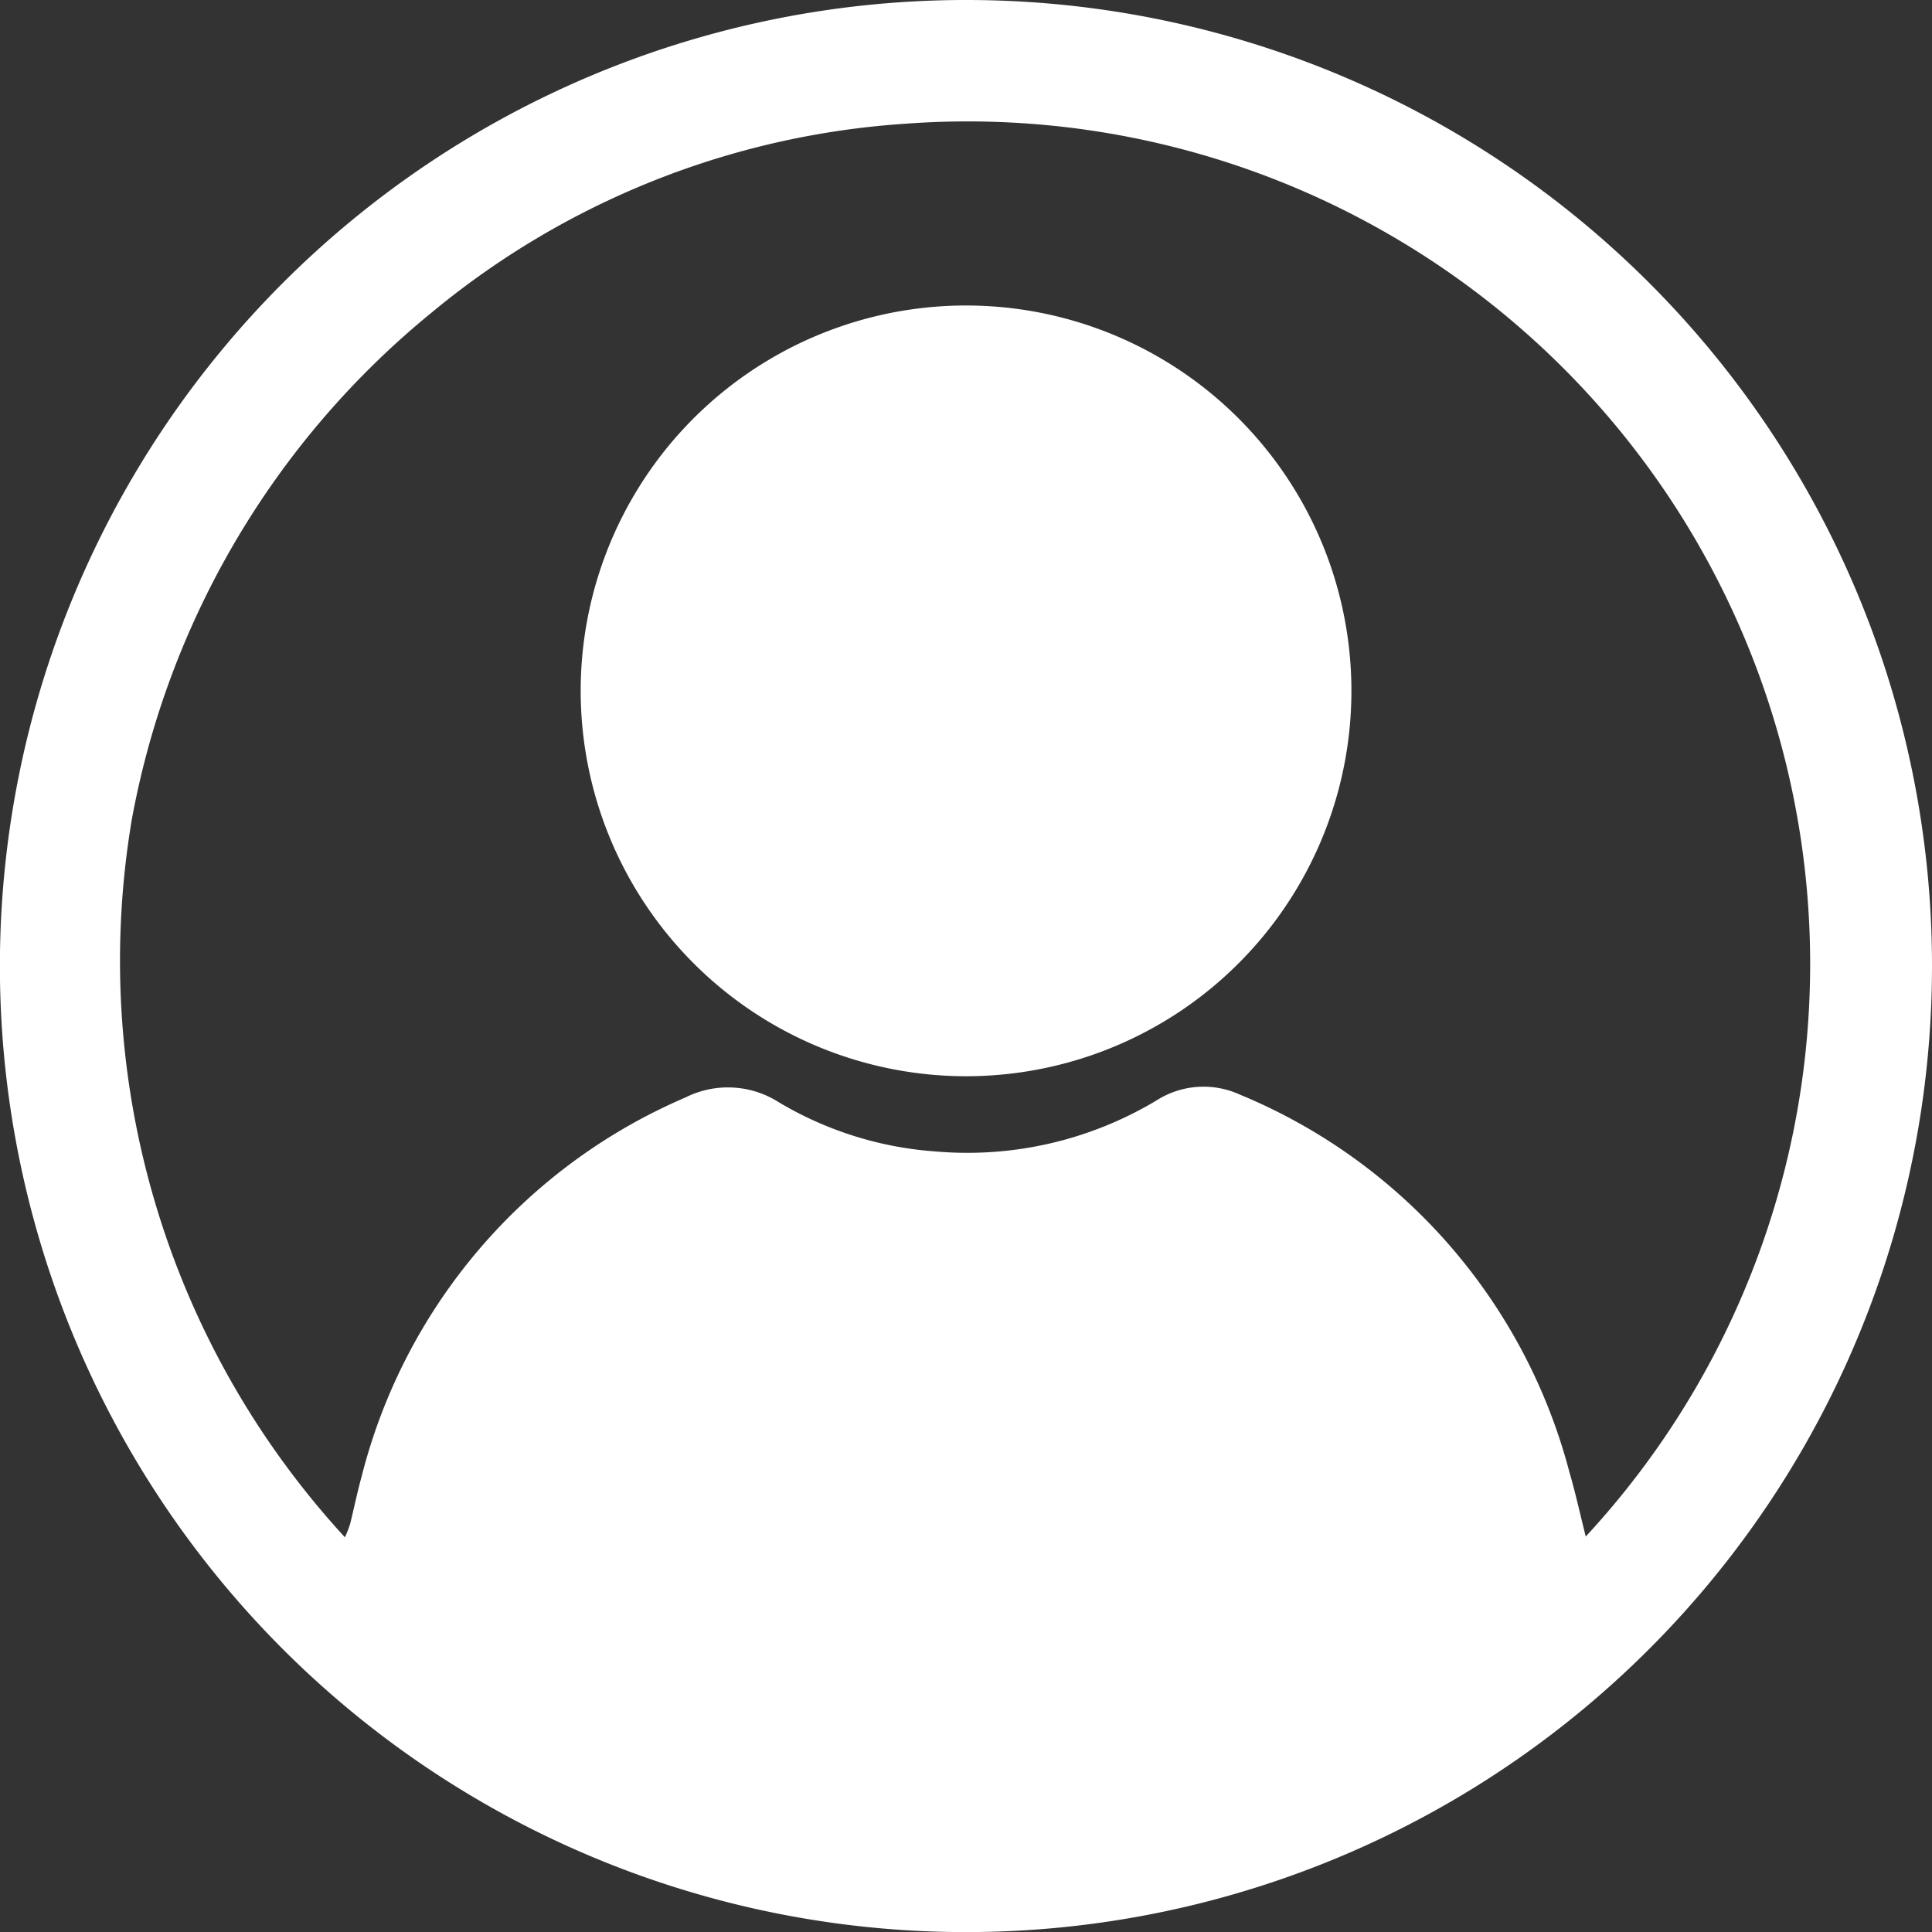
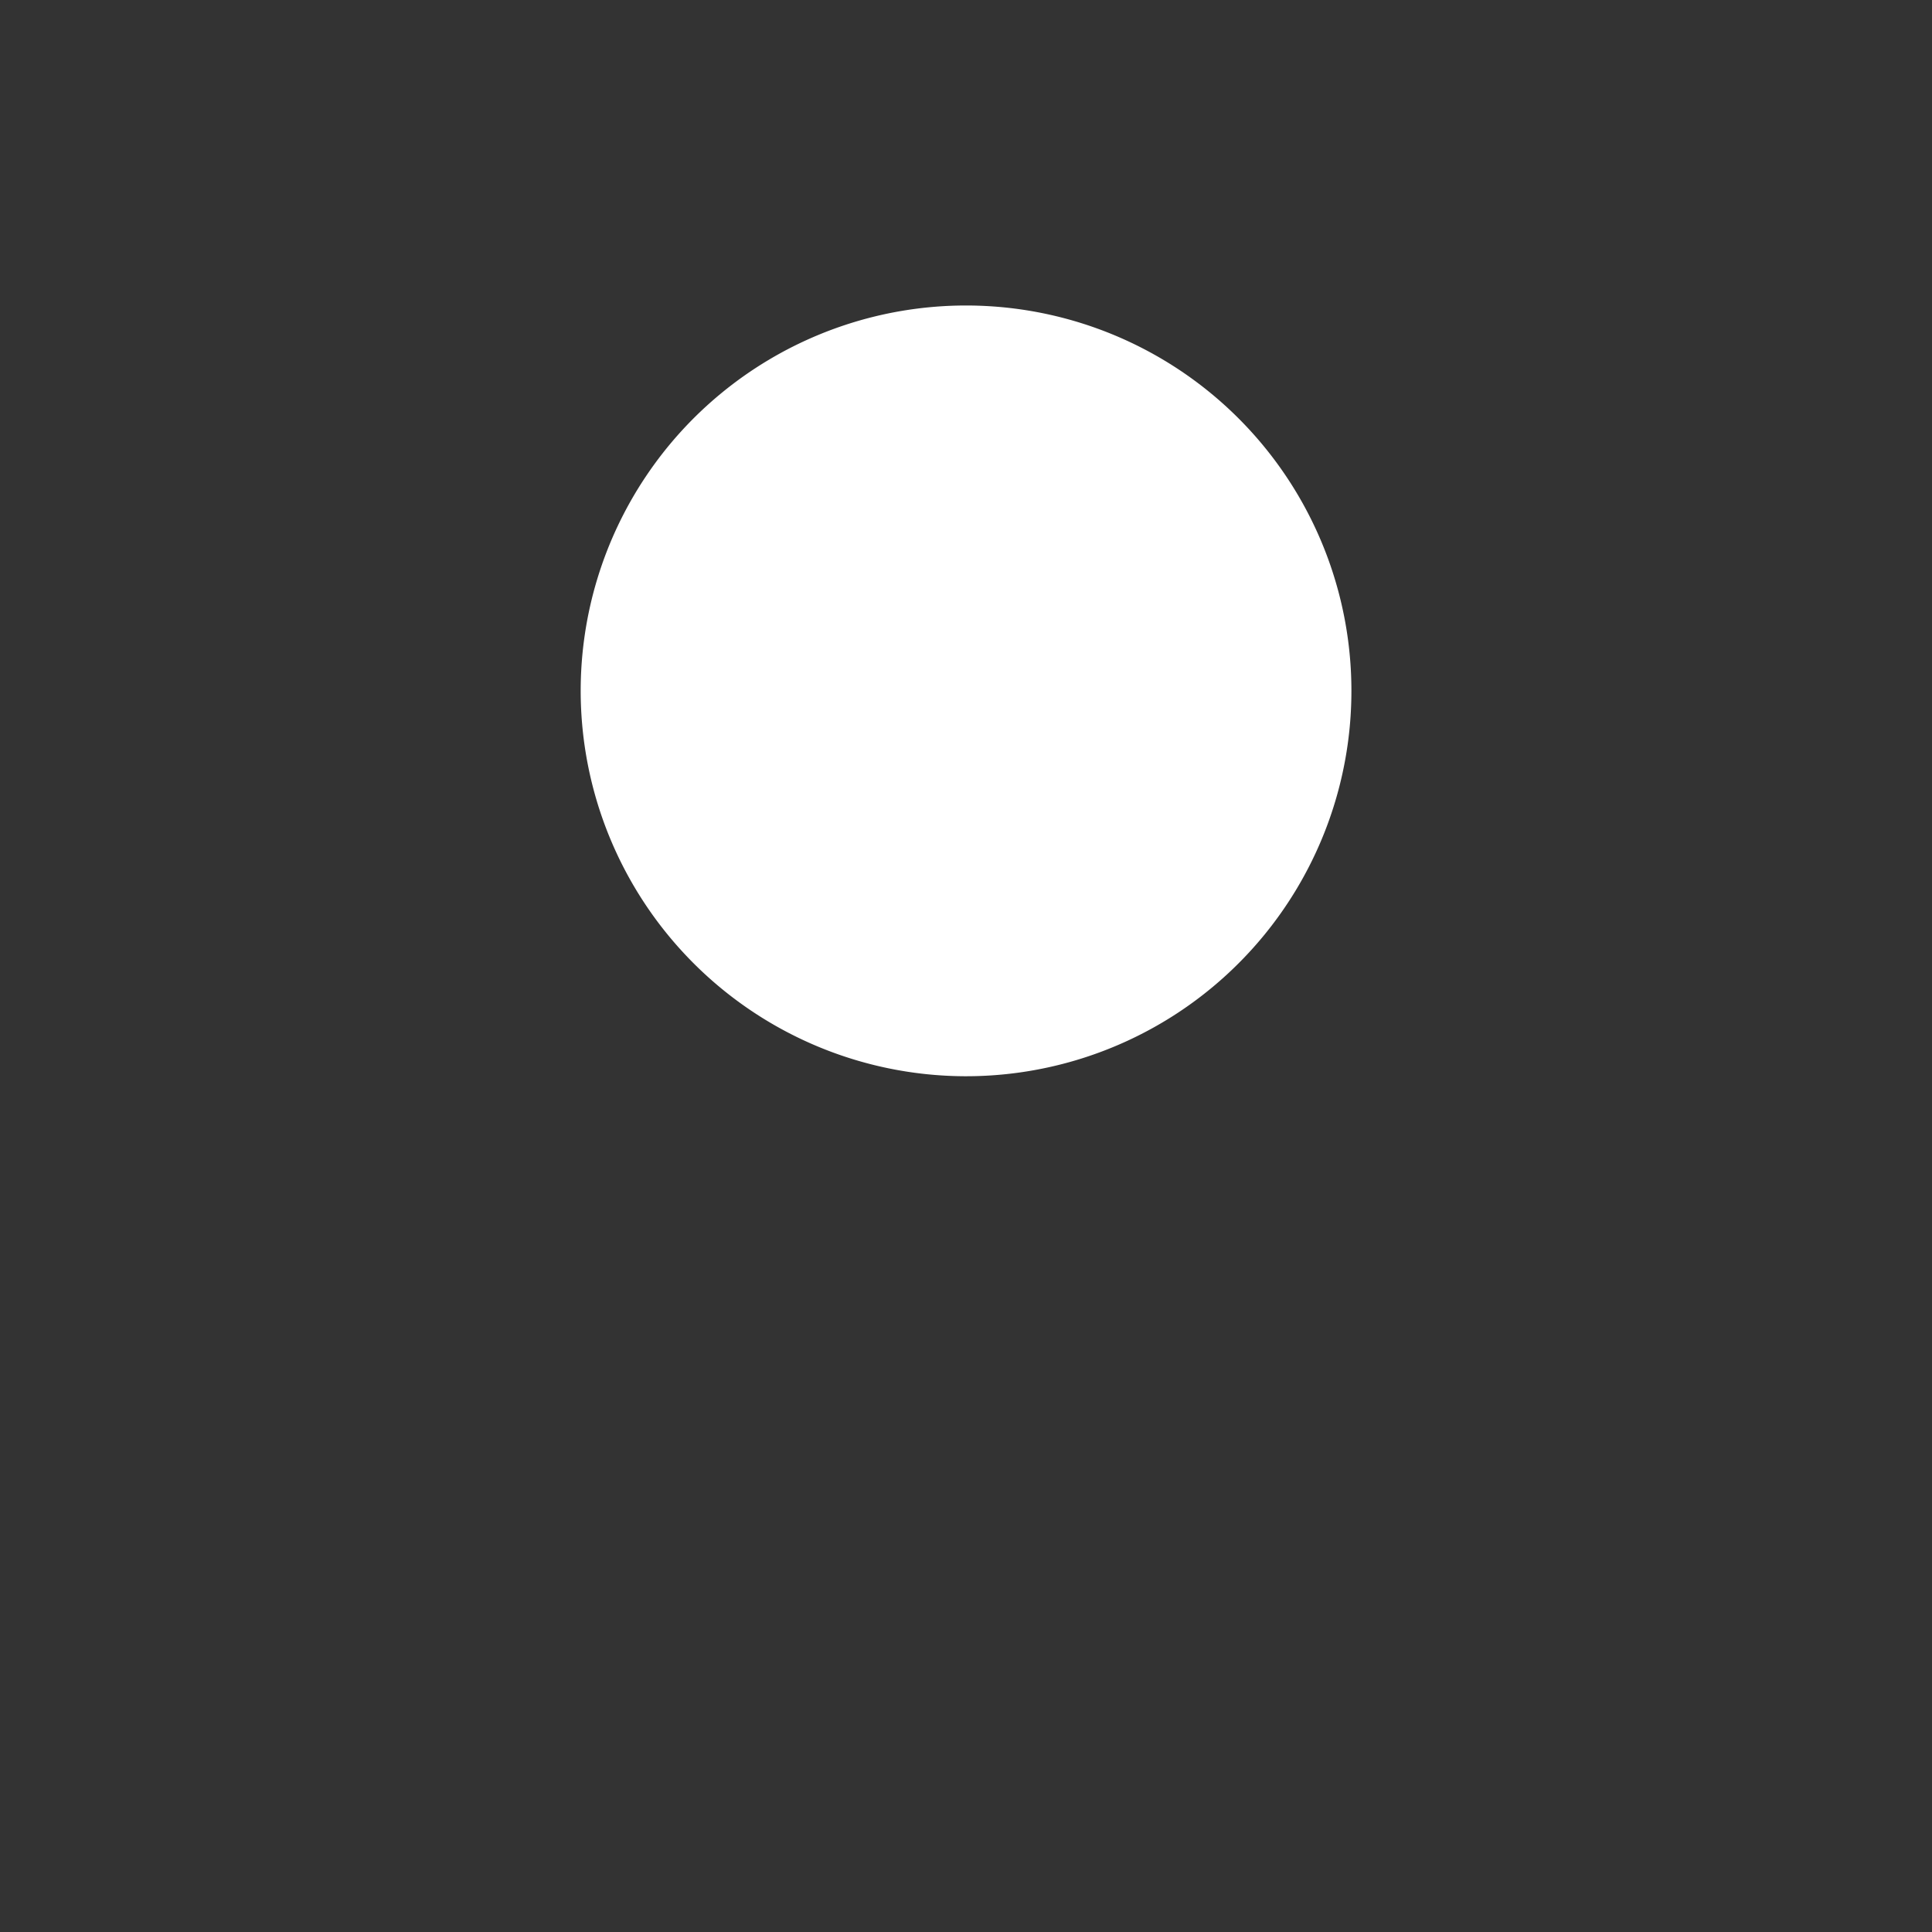
<svg xmlns="http://www.w3.org/2000/svg" width="19.447" height="19.449" viewBox="0 0 19.447 19.449">
  <rect x="0" y="0" width="19.447" height="19.449" fill="#333333" stroke="none" />
  <g id="FwdmJ4.tif" transform="translate(-636.117 -652.06)">
    <g id="Group_10871" data-name="Group 10871" transform="translate(636.117 652.06)">
-       <path id="Path_5717" data-name="Path 5717" d="M655.564,661.79a9.724,9.724,0,1,1-9.714-9.73A9.72,9.72,0,0,1,655.564,661.79Zm-3.486,5.737a8.481,8.481,0,0,0-6.857-14.221,8.329,8.329,0,0,0-4.748,1.891,8.585,8.585,0,0,0-3.03,5.116,8.57,8.57,0,0,0,2.146,7.221,1.283,1.283,0,0,0,.051-.13c.04-.16.073-.323.117-.482a5.662,5.662,0,0,1,3.257-3.814.954.954,0,0,1,.944.048,3.569,3.569,0,0,0,1.573.494,3.7,3.7,0,0,0,2.225-.512.88.88,0,0,1,.839-.061,5.666,5.666,0,0,1,3.319,3.8C651.974,667.081,652.02,667.293,652.079,667.527Z" transform="translate(-636.117 -652.06)" fill="#fff" />
      <path id="Path_5718" data-name="Path 5718" d="M736.046,708.47a3.879,3.879,0,1,1,3.853,3.879A3.881,3.881,0,0,1,736.046,708.47Z" transform="translate(-730.201 -701.516)" fill="#fff" />
    </g>
  </g>
</svg>